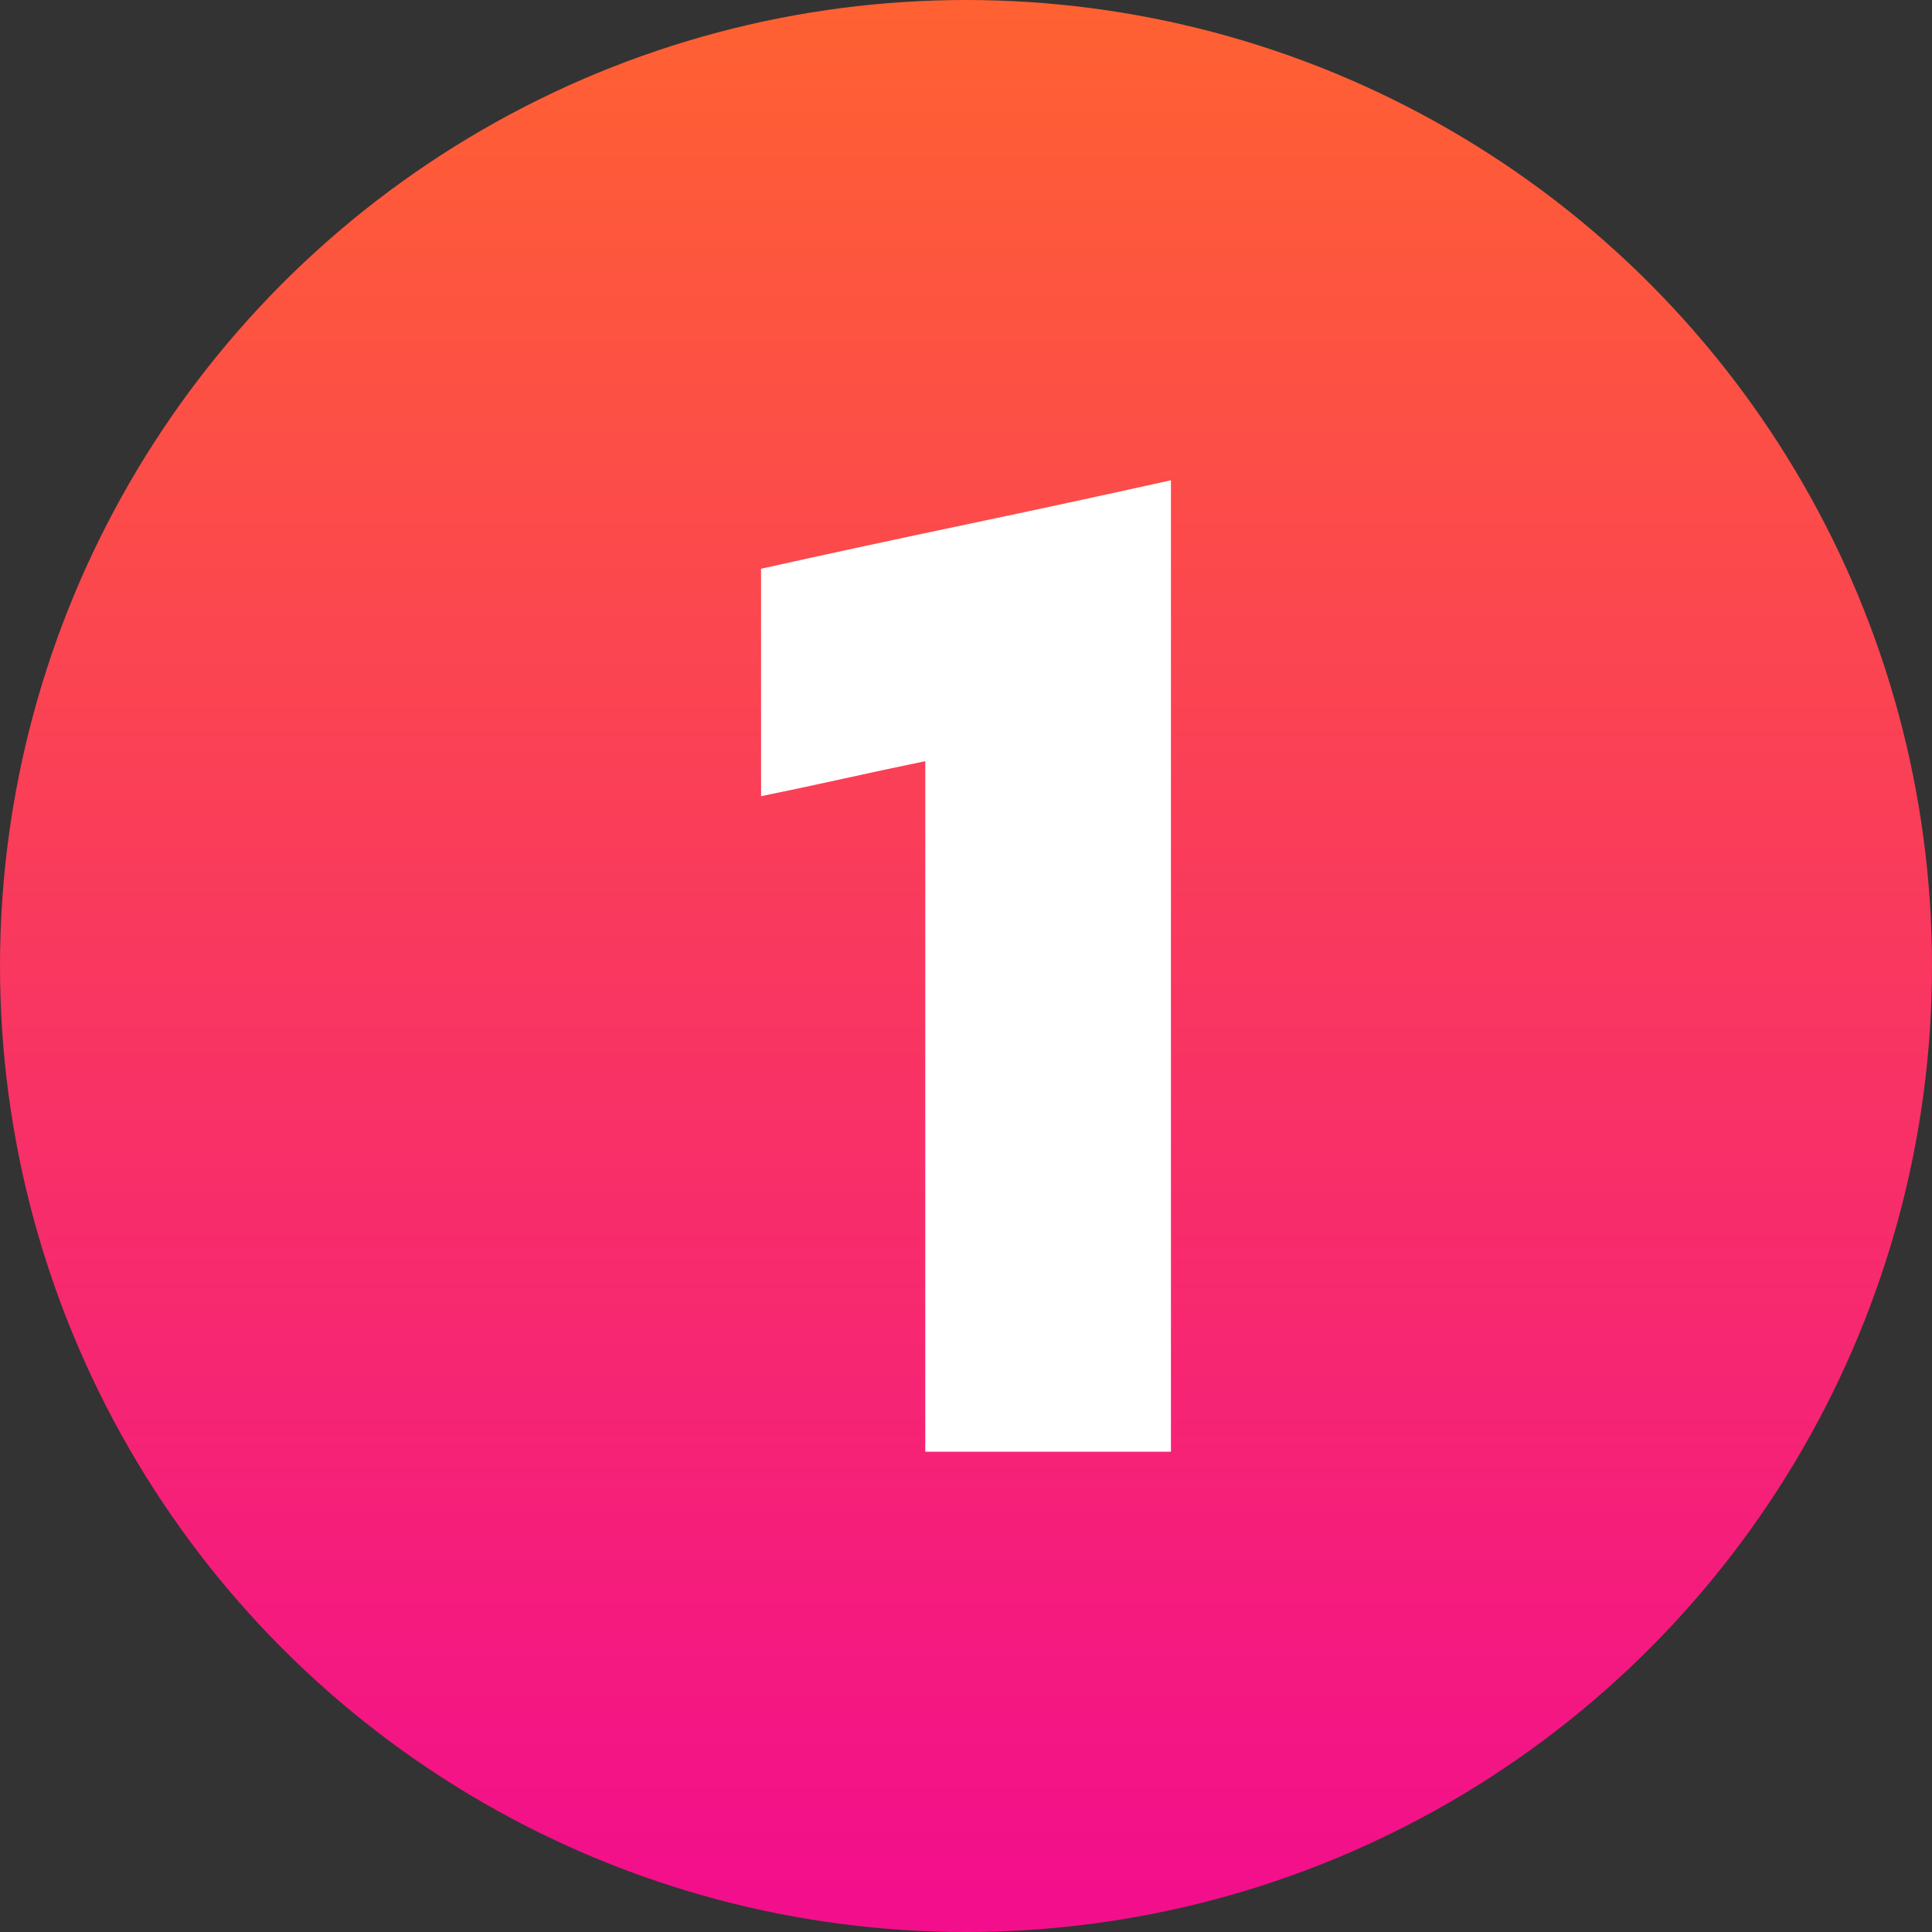
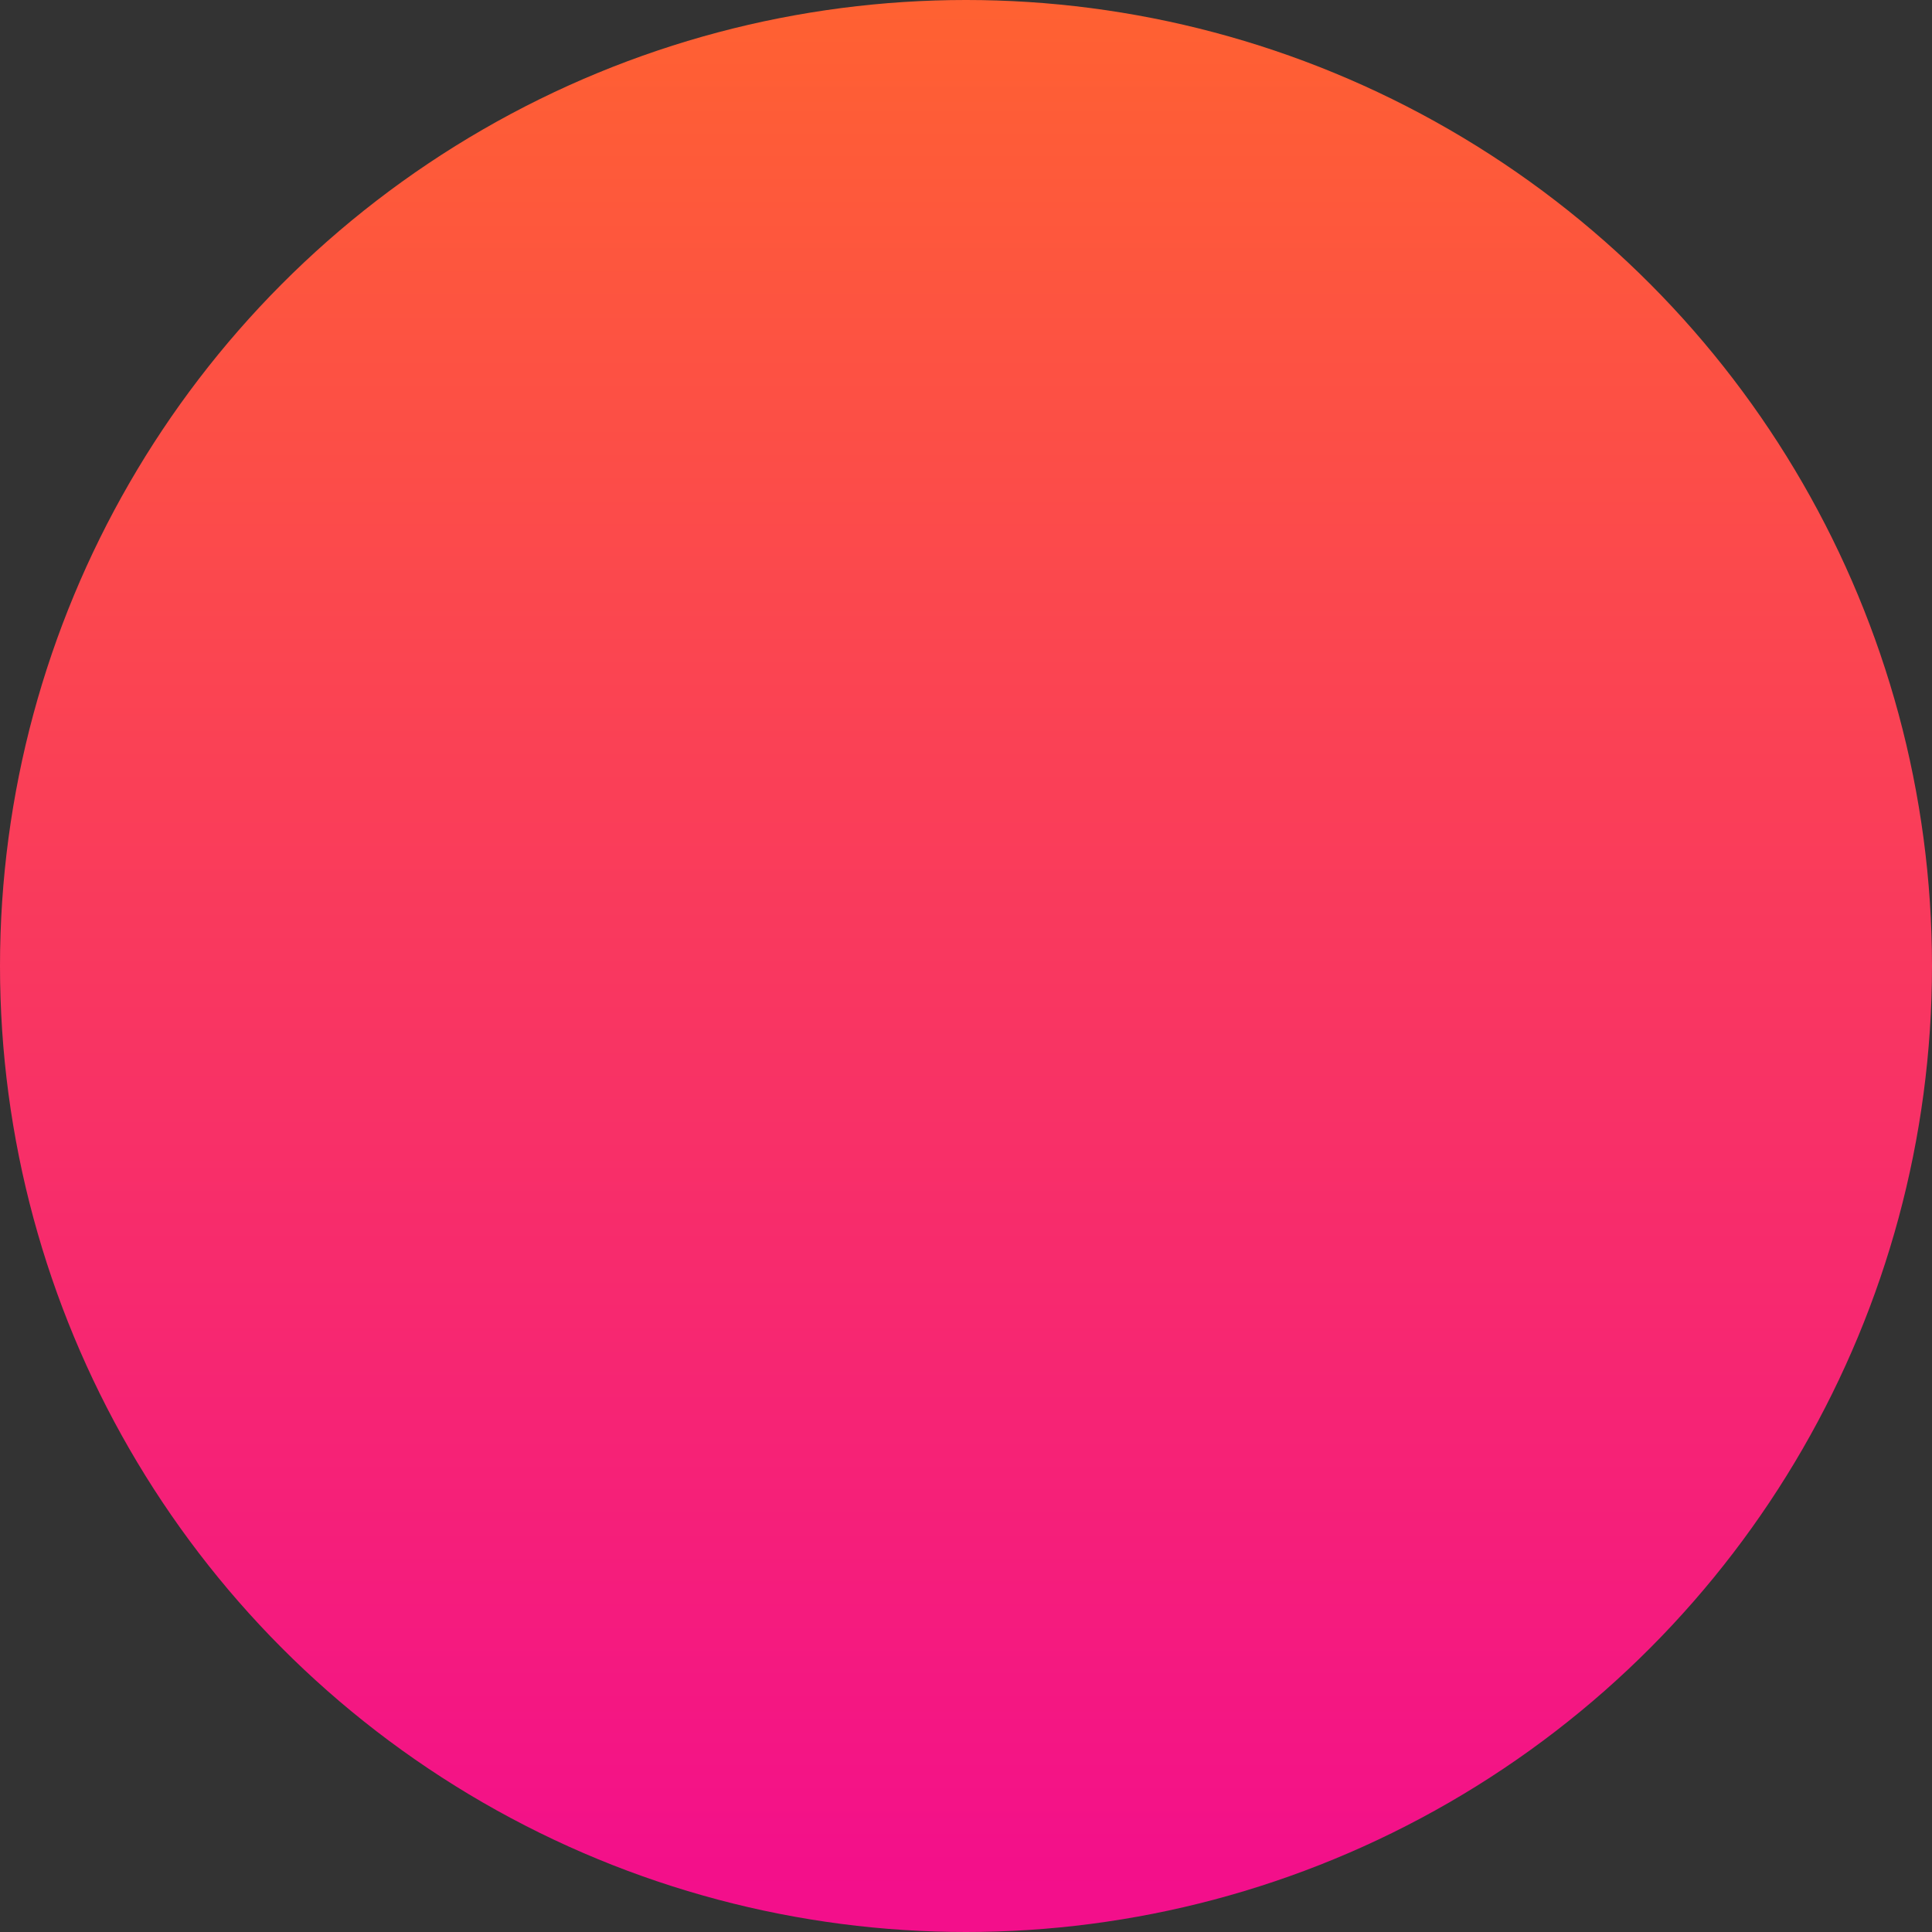
<svg xmlns="http://www.w3.org/2000/svg" viewBox="0 0 512 512">
  <rect x="0" y="0" width="512" height="512" fill="#333333" stroke="none" />
  <linearGradient id="linear-gradient" gradientUnits="userSpaceOnUse" x1="256" x2="256" y1="1.85" y2="501.31">
    <stop offset="0" stop-color="#ff6132" />
    <stop offset="1" stop-color="#f30f8b" />
  </linearGradient>
  <g id="Layer_2" data-name="Layer 2">
    <g id="_02.number_1" data-name="02.number 1">
      <circle id="background" cx="256" cy="256" fill="url(#linear-gradient)" r="256" />
-       <path d="m310.31 127.28v257.44h-65.1v-183q-10.78 2.22-21.76 4.65t-21.76 4.63v-60.28q26.77-5.94 54.31-11.72t54.31-11.72z" fill="#fff" />
    </g>
  </g>
</svg>